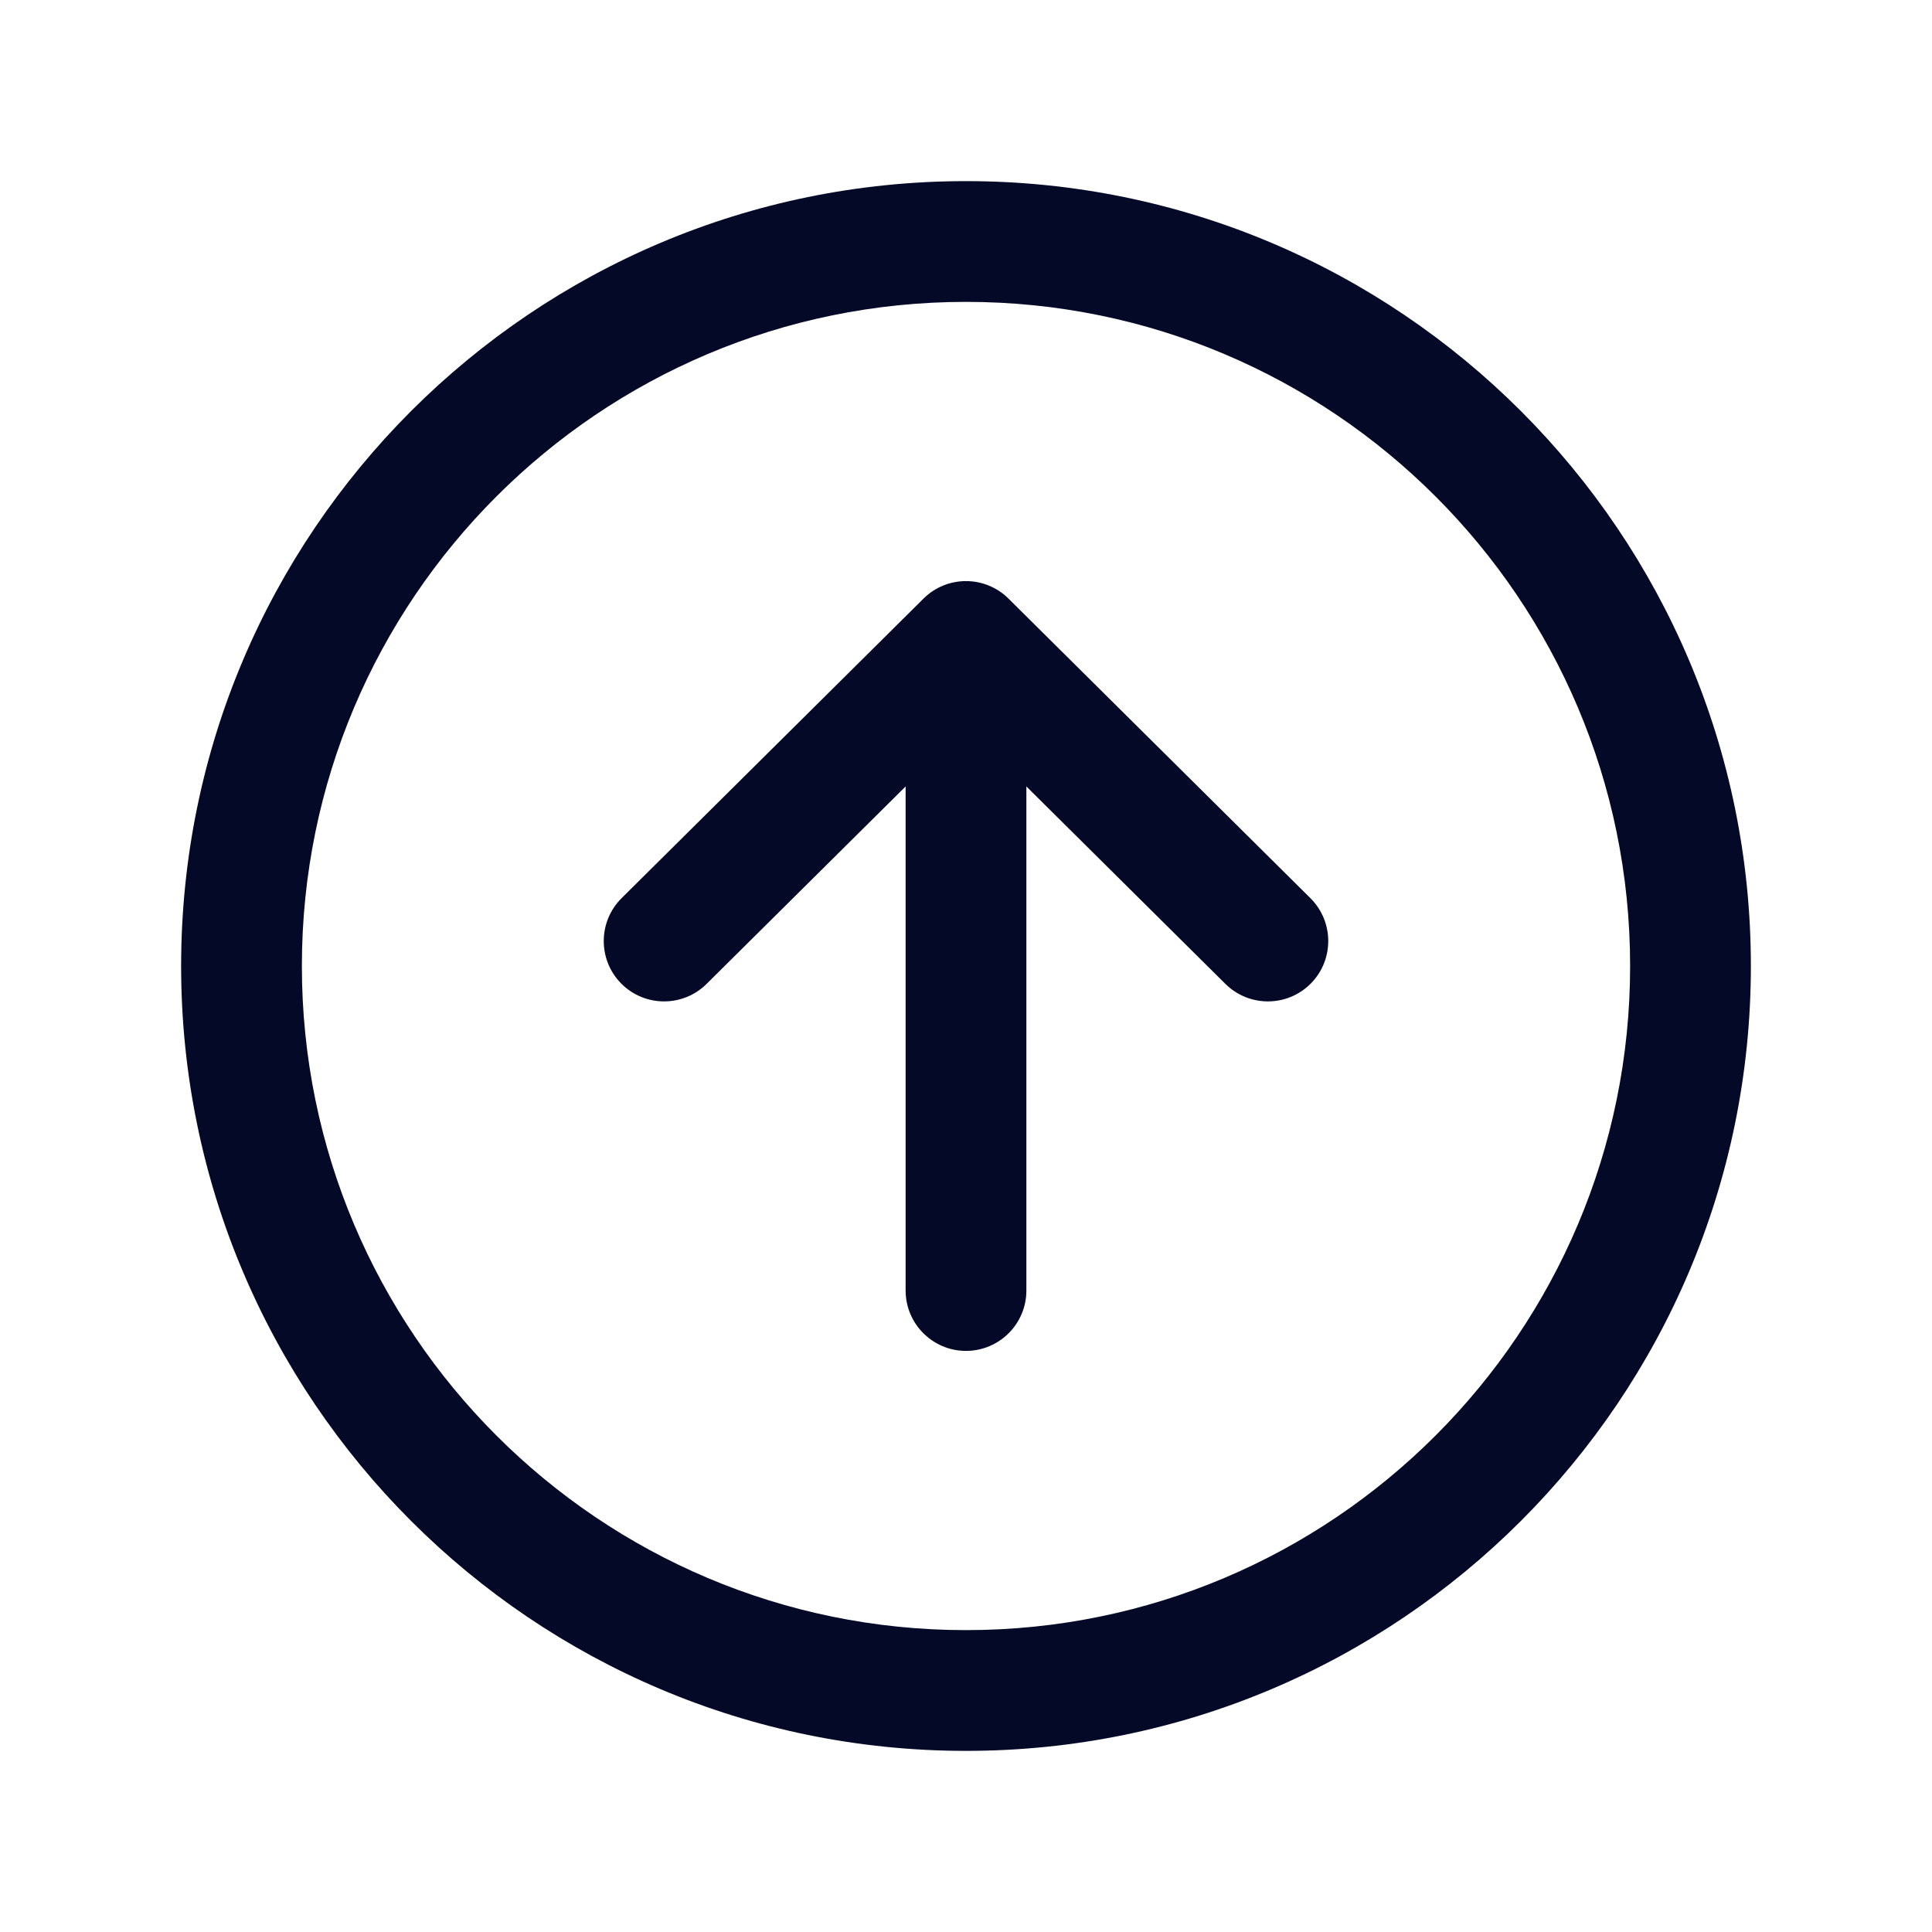
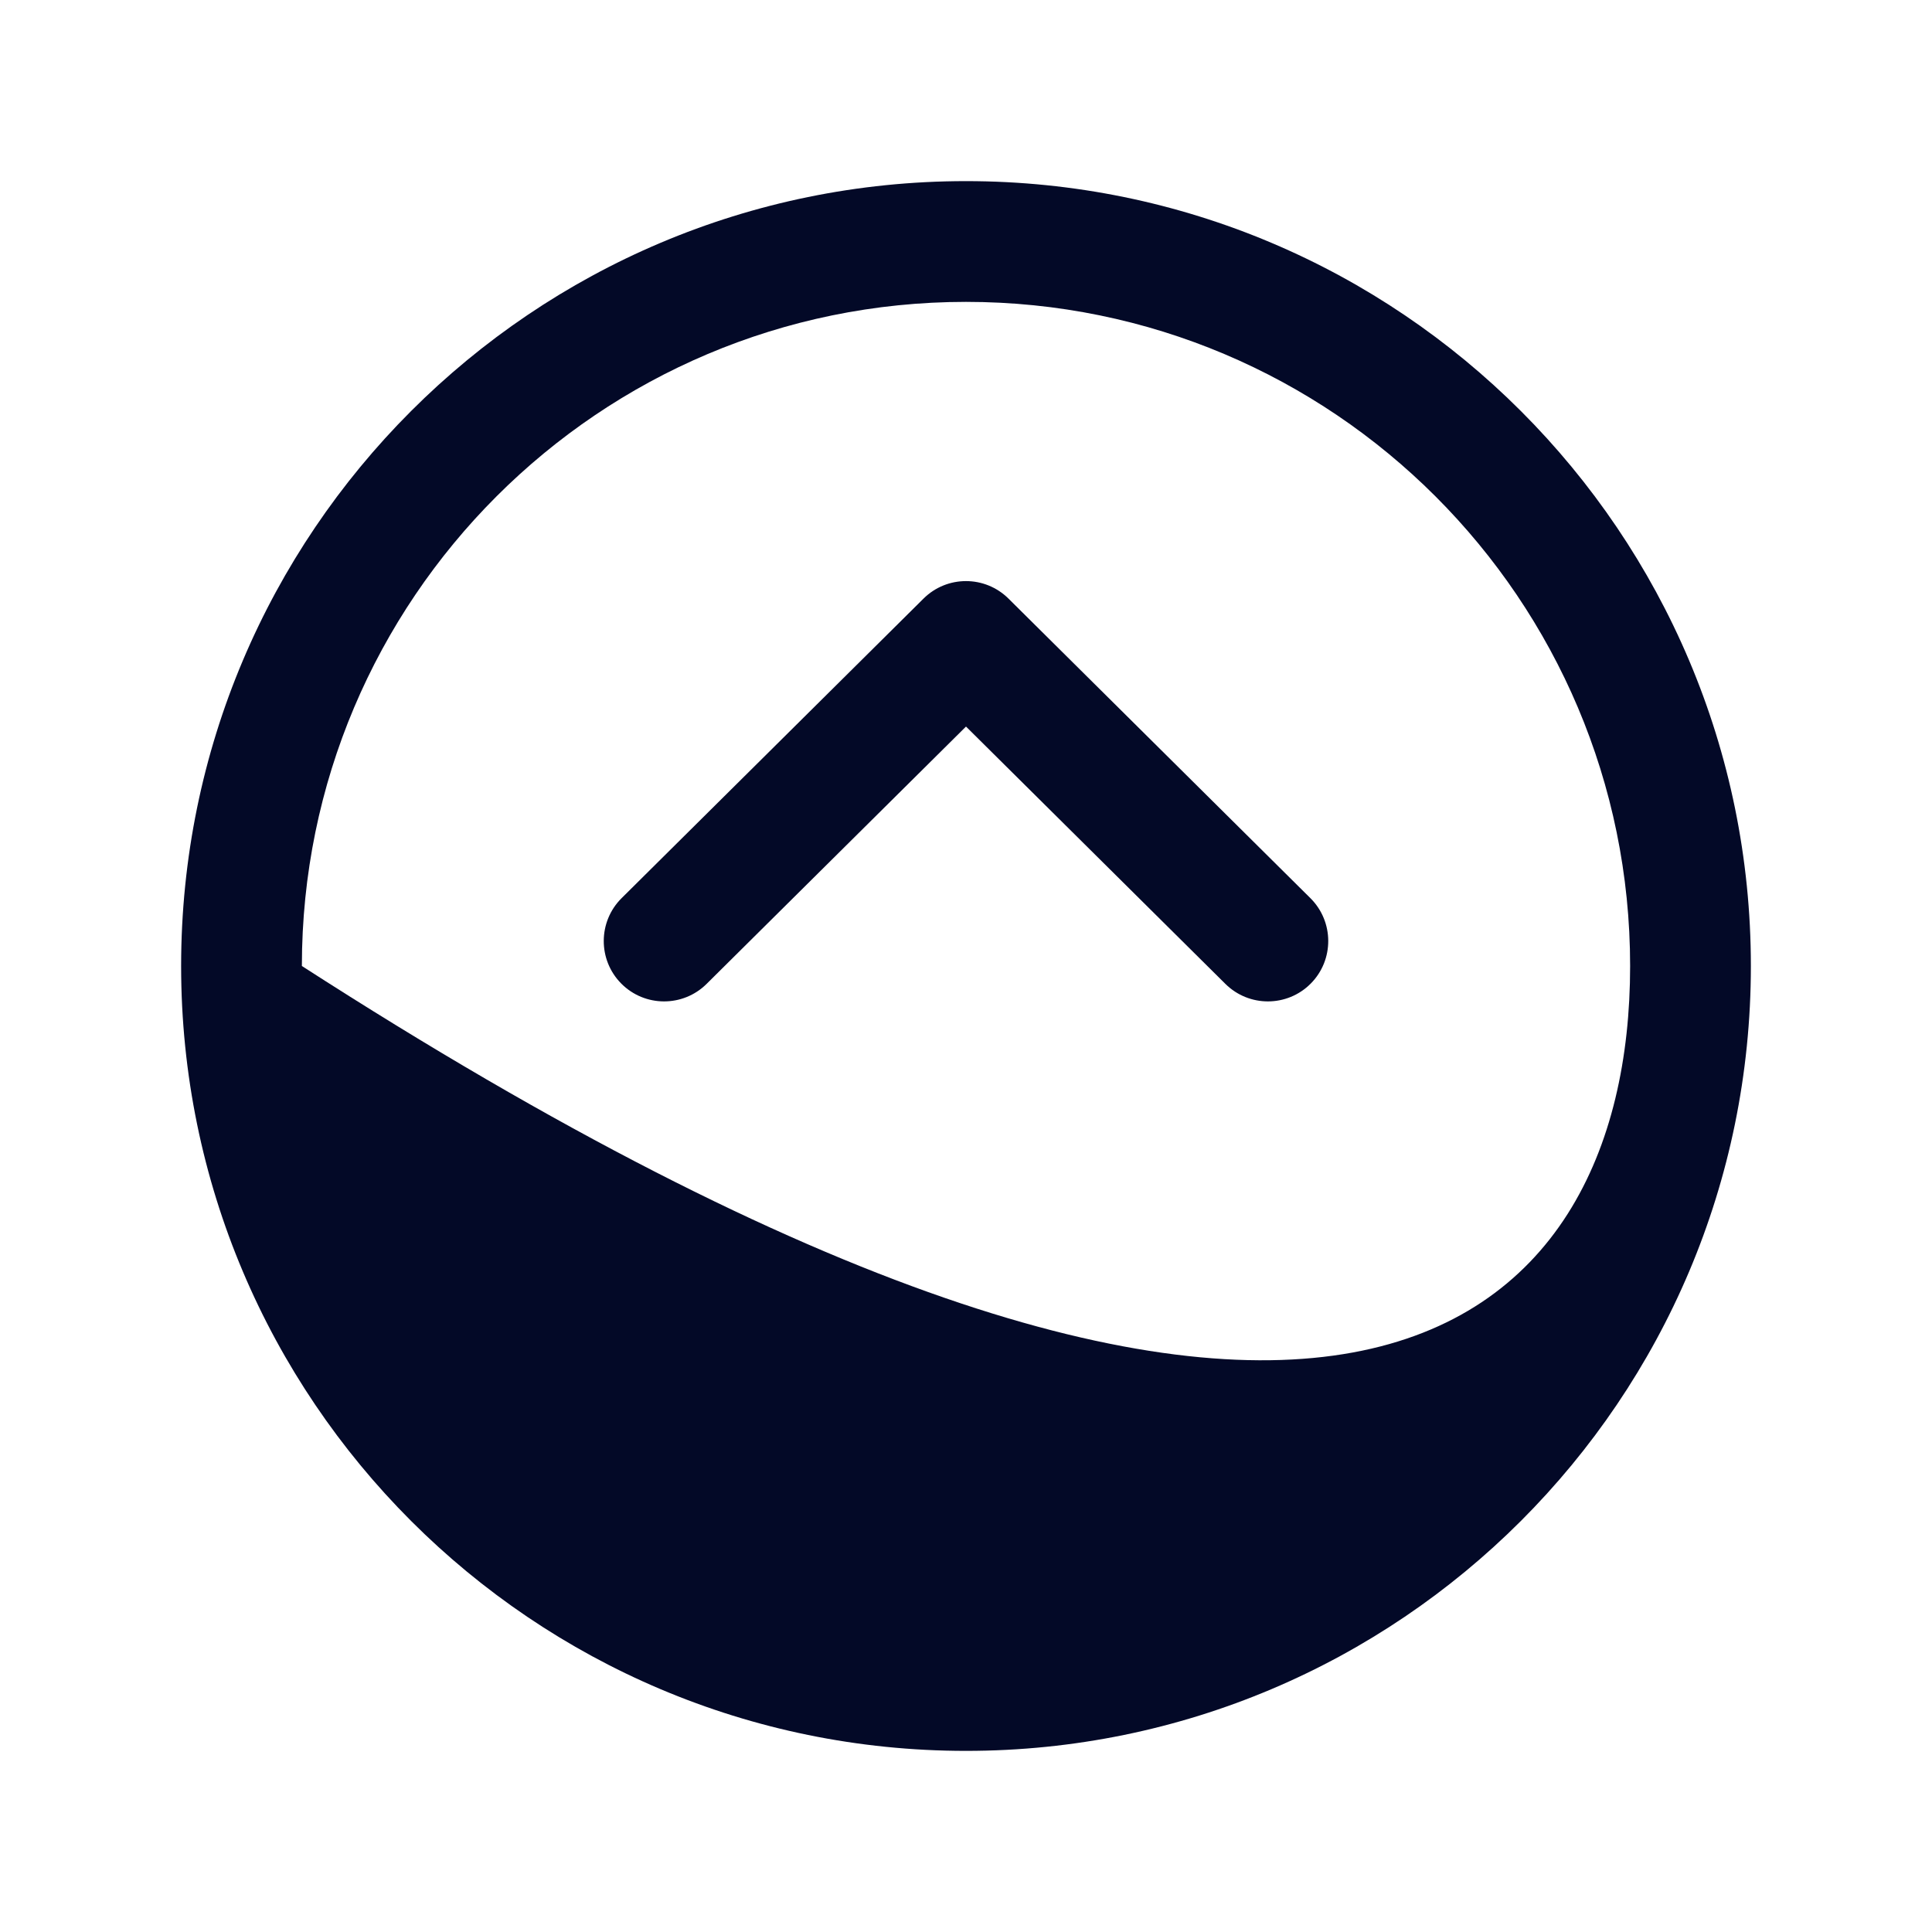
<svg xmlns="http://www.w3.org/2000/svg" width="32" height="32" viewBox="0 0 32 32" fill="none">
  <g id="icon / ionicons / outline / arrow-back-circle-outline">
    <path id="Vector (Stroke)" fill-rule="evenodd" clip-rule="evenodd" d="M21.71 16.291C21.321 16.683 20.688 16.685 20.296 16.296L16 12.034L11.704 16.296C11.312 16.685 10.679 16.683 10.29 16.291C9.901 15.899 9.904 15.265 10.296 14.876L15.296 9.915C15.685 9.528 16.314 9.528 16.704 9.915L21.704 14.876C22.096 15.265 22.099 15.899 21.71 16.291Z" fill="#030927" />
-     <path id="Vector (Stroke)_2" fill-rule="evenodd" clip-rule="evenodd" d="M16 10.314C16.552 10.314 17 10.762 17 11.314L17 21.375C17 21.927 16.552 22.375 16 22.375C15.448 22.375 15 21.927 15 21.375L15 11.314C15 10.762 15.448 10.314 16 10.314Z" fill="#030927" />
-     <path id="Vector (Stroke)_3" fill-rule="evenodd" clip-rule="evenodd" d="M16 3C23.177 3 29 8.823 29 16C29 23.177 23.177 29 16 29C8.823 29 3 23.177 3 16C3 8.823 8.823 3 16 3ZM27 16C27 9.927 22.073 5 16 5C9.927 5 5 9.927 5 16C5 22.073 9.927 27 16 27C22.073 27 27 22.073 27 16Z" fill="#030927" />
+     <path id="Vector (Stroke)_3" fill-rule="evenodd" clip-rule="evenodd" d="M16 3C23.177 3 29 8.823 29 16C29 23.177 23.177 29 16 29C8.823 29 3 23.177 3 16C3 8.823 8.823 3 16 3ZM27 16C27 9.927 22.073 5 16 5C9.927 5 5 9.927 5 16C22.073 27 27 22.073 27 16Z" fill="#030927" />
  </g>
</svg>